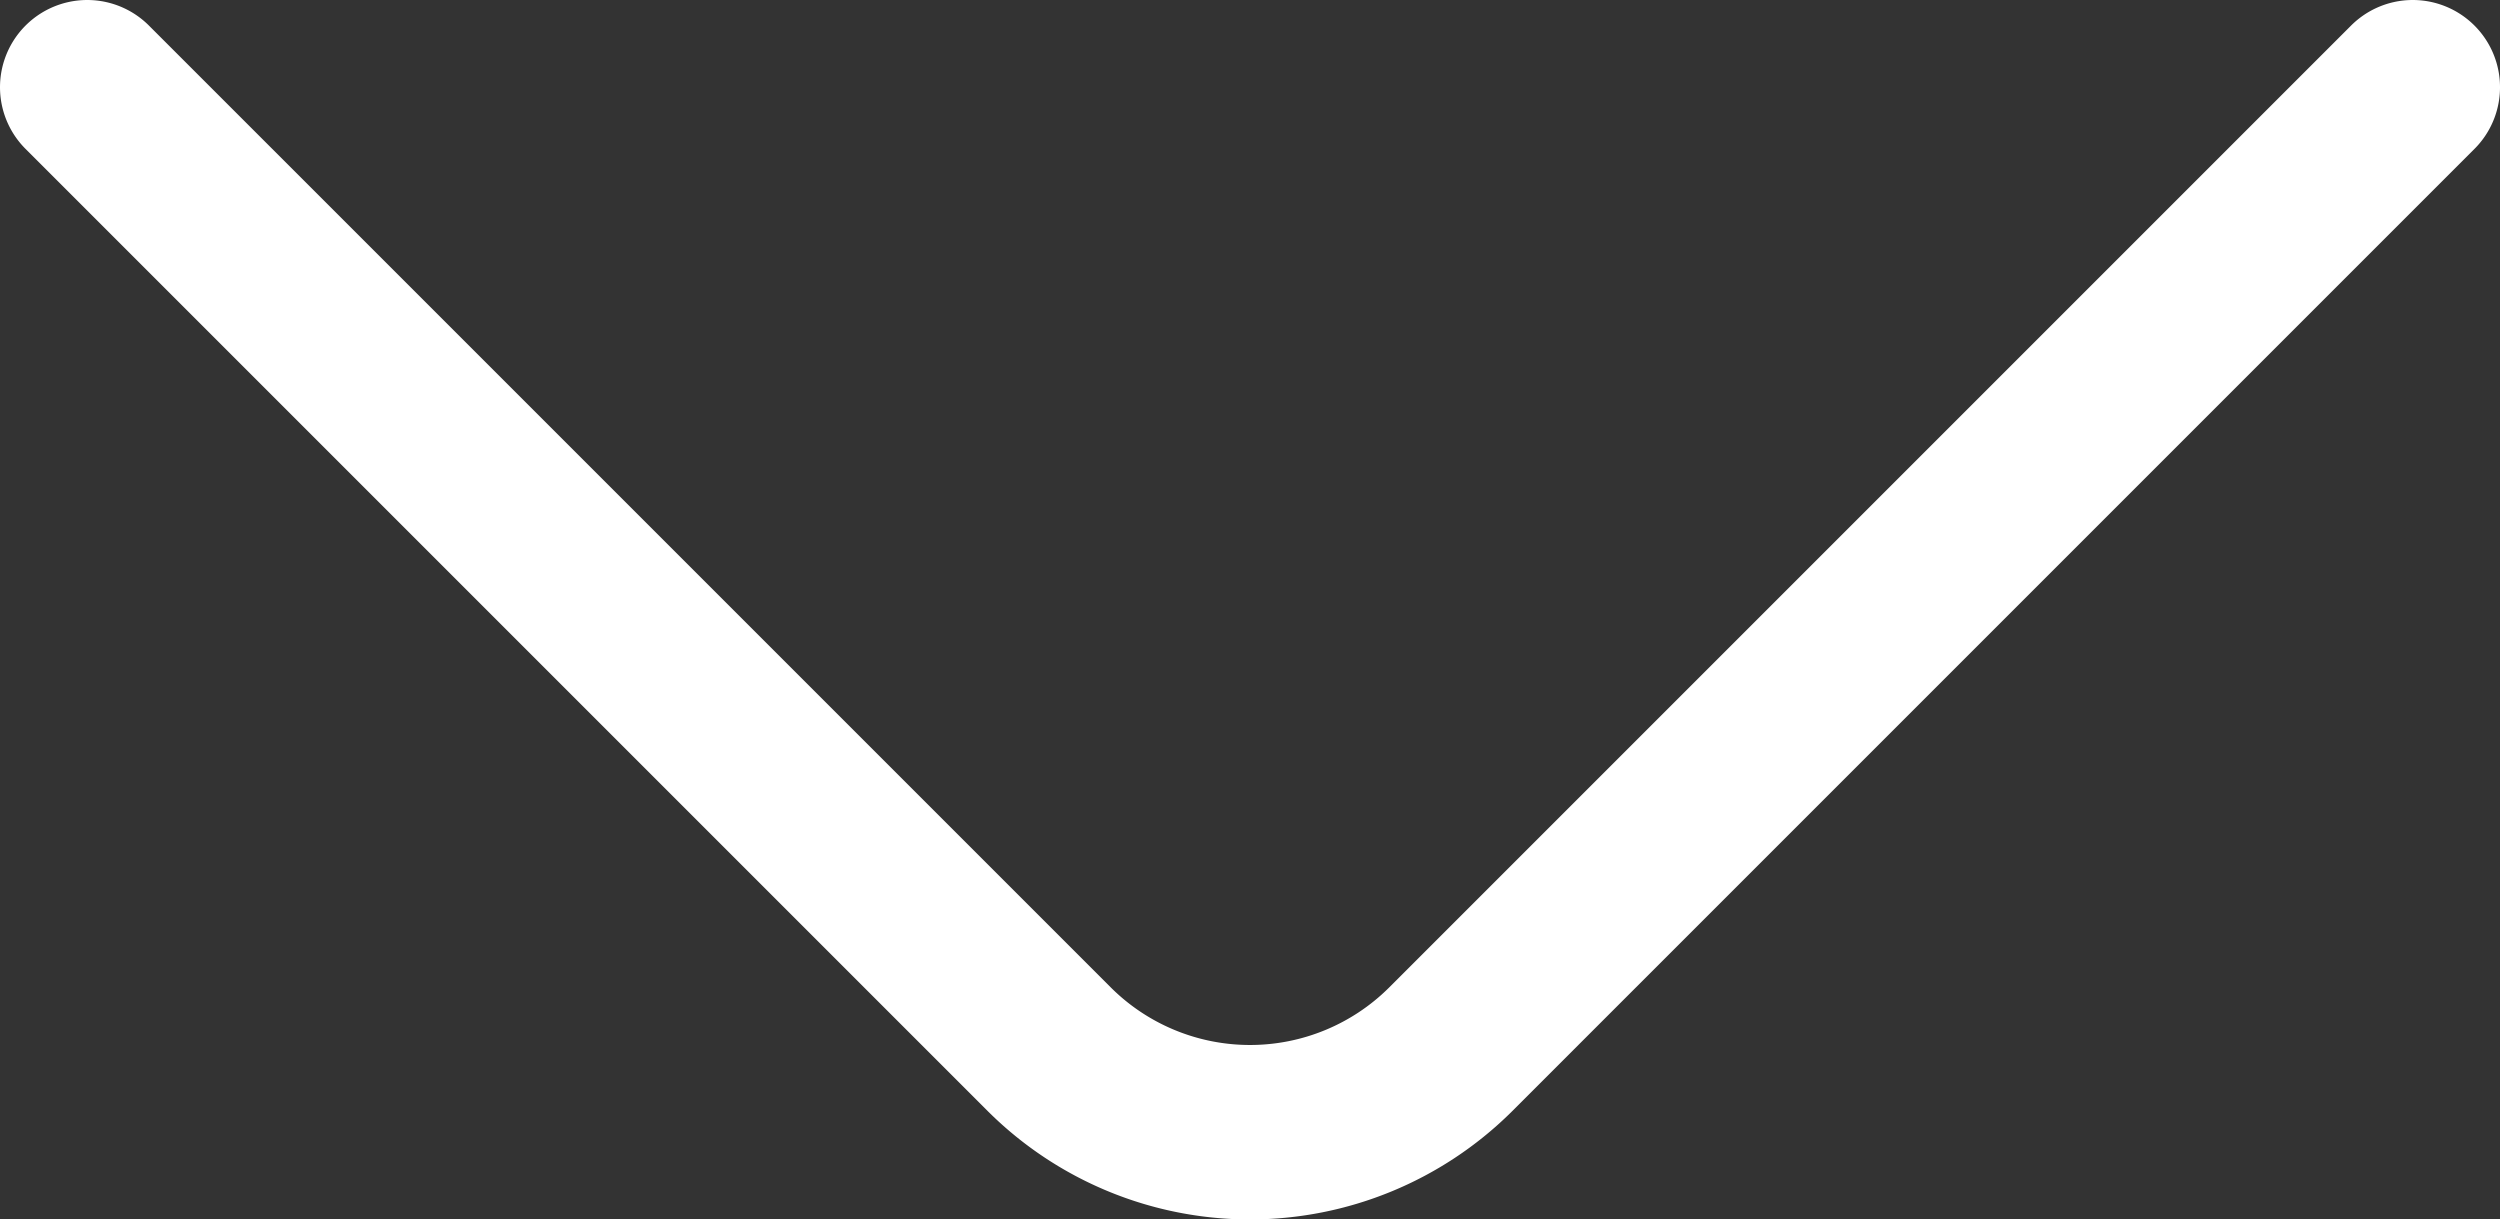
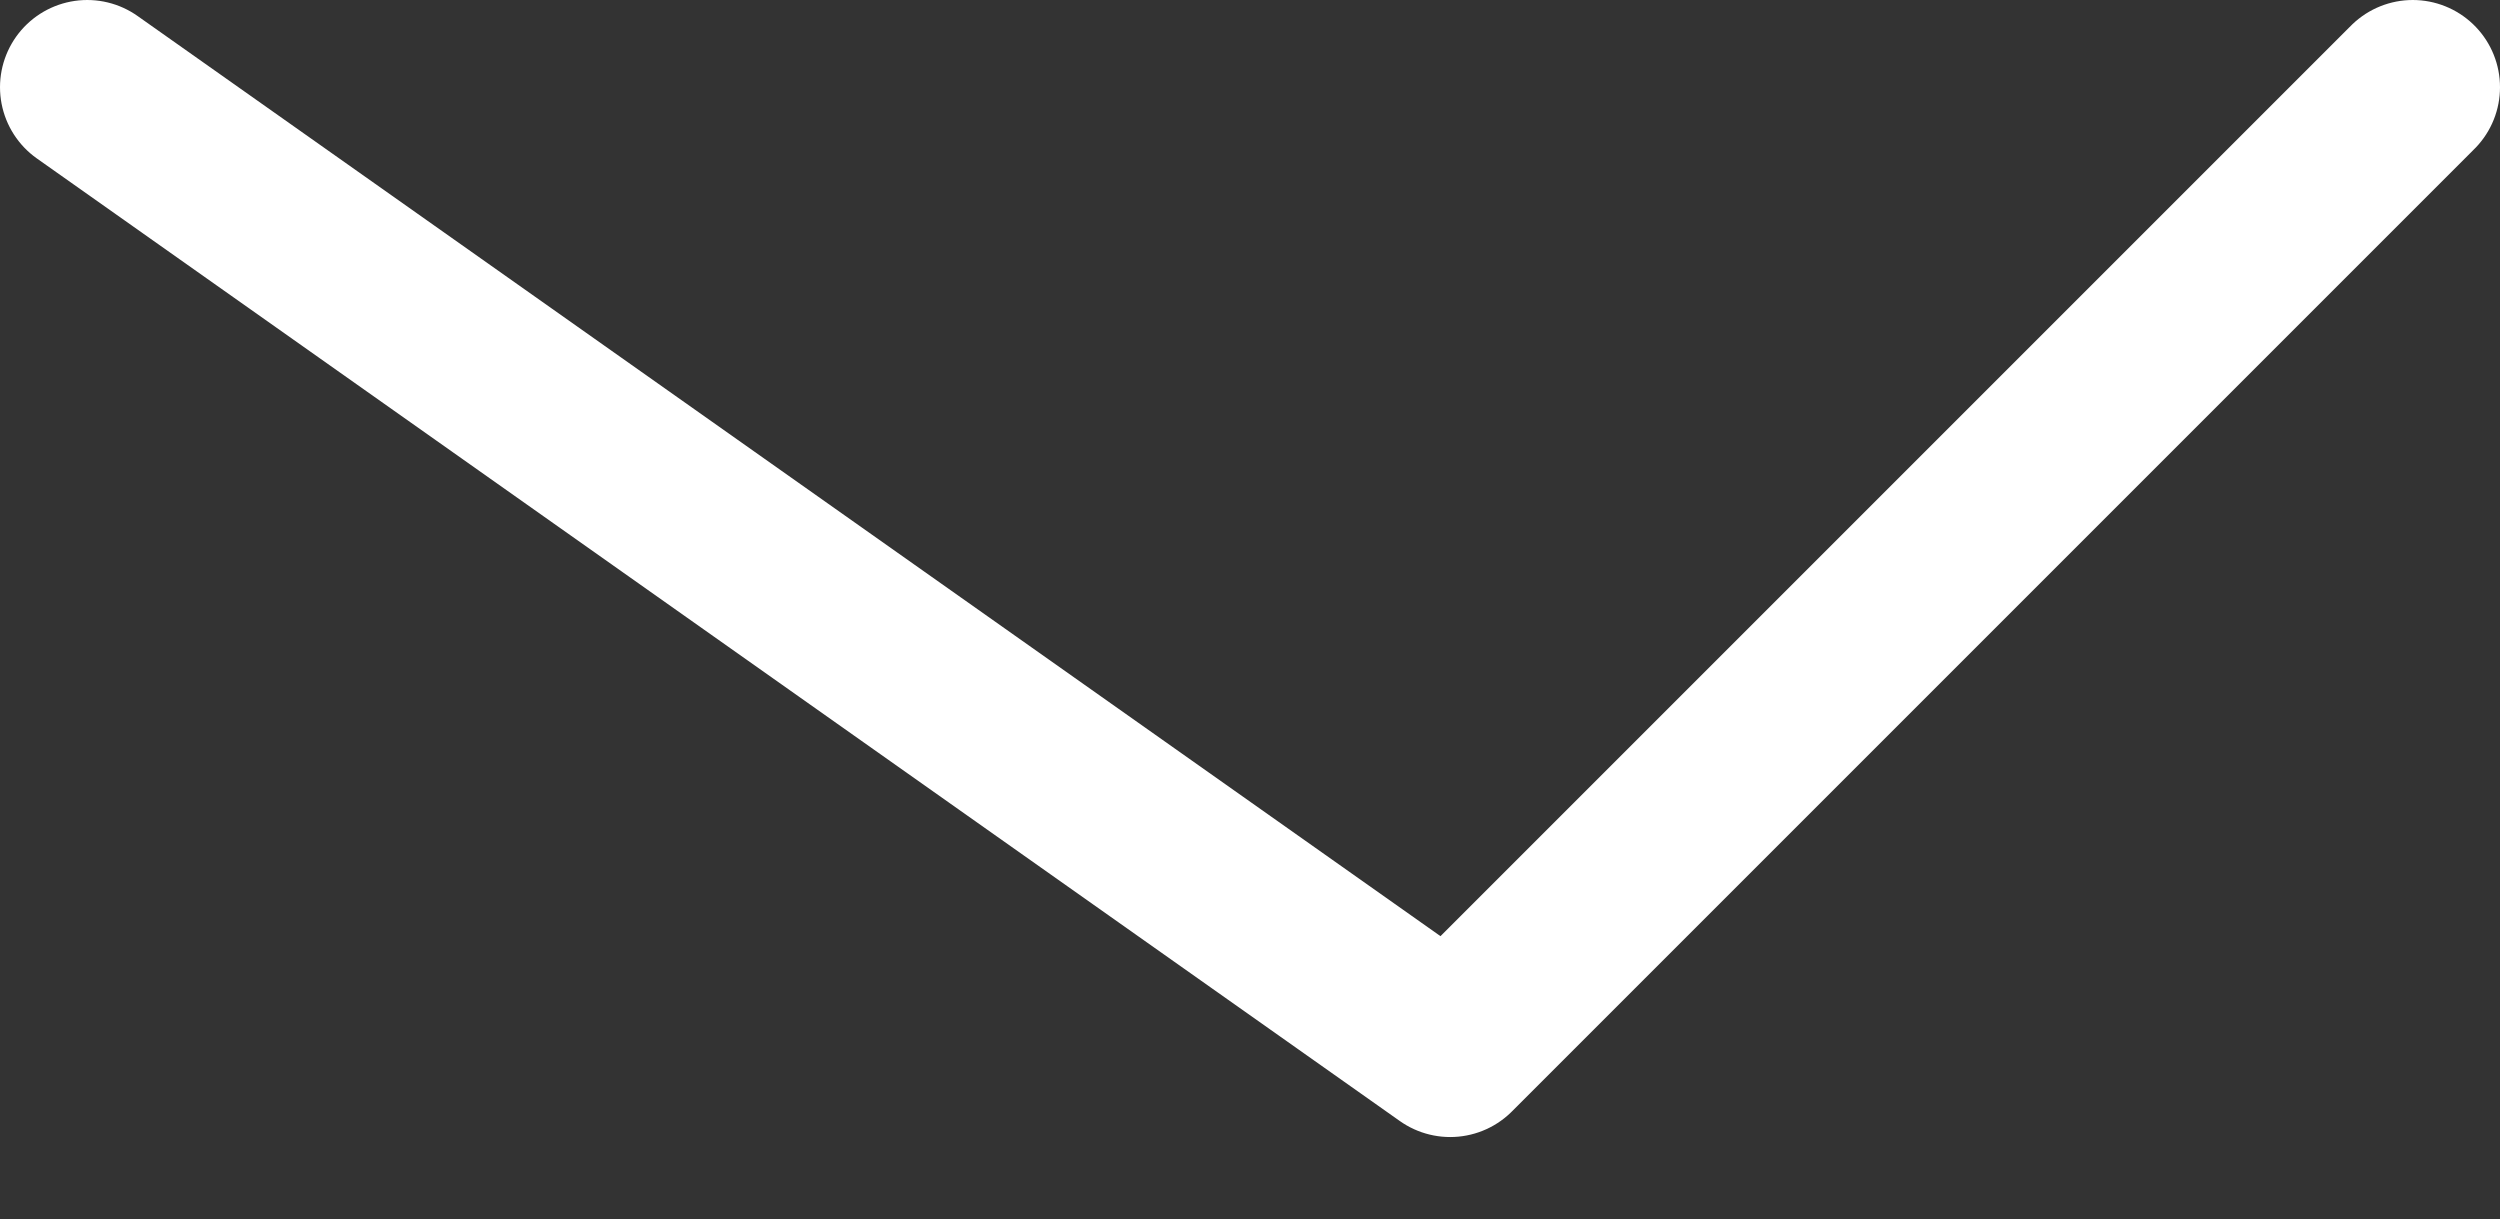
<svg xmlns="http://www.w3.org/2000/svg" viewBox="0 0 57.32 27.96">
  <rect x="0" y="0" width="57.32" height="27.96" fill="#333333" stroke="none" />
  <defs>
    <style>.cls-1{fill:none;stroke:#fff;stroke-linecap:round;stroke-linejoin:round;stroke-width:4px;}</style>
  </defs>
  <g id="layer_2" data-name="layer 2">
    <g id="layer_1-2" data-name="layer 1">
-       <path class="cls-1" d="M55.32,2,33.25,24.07a6.52,6.52,0,0,1-9.18,0L2,2" />
+       <path class="cls-1" d="M55.32,2,33.25,24.07L2,2" />
    </g>
  </g>
</svg>